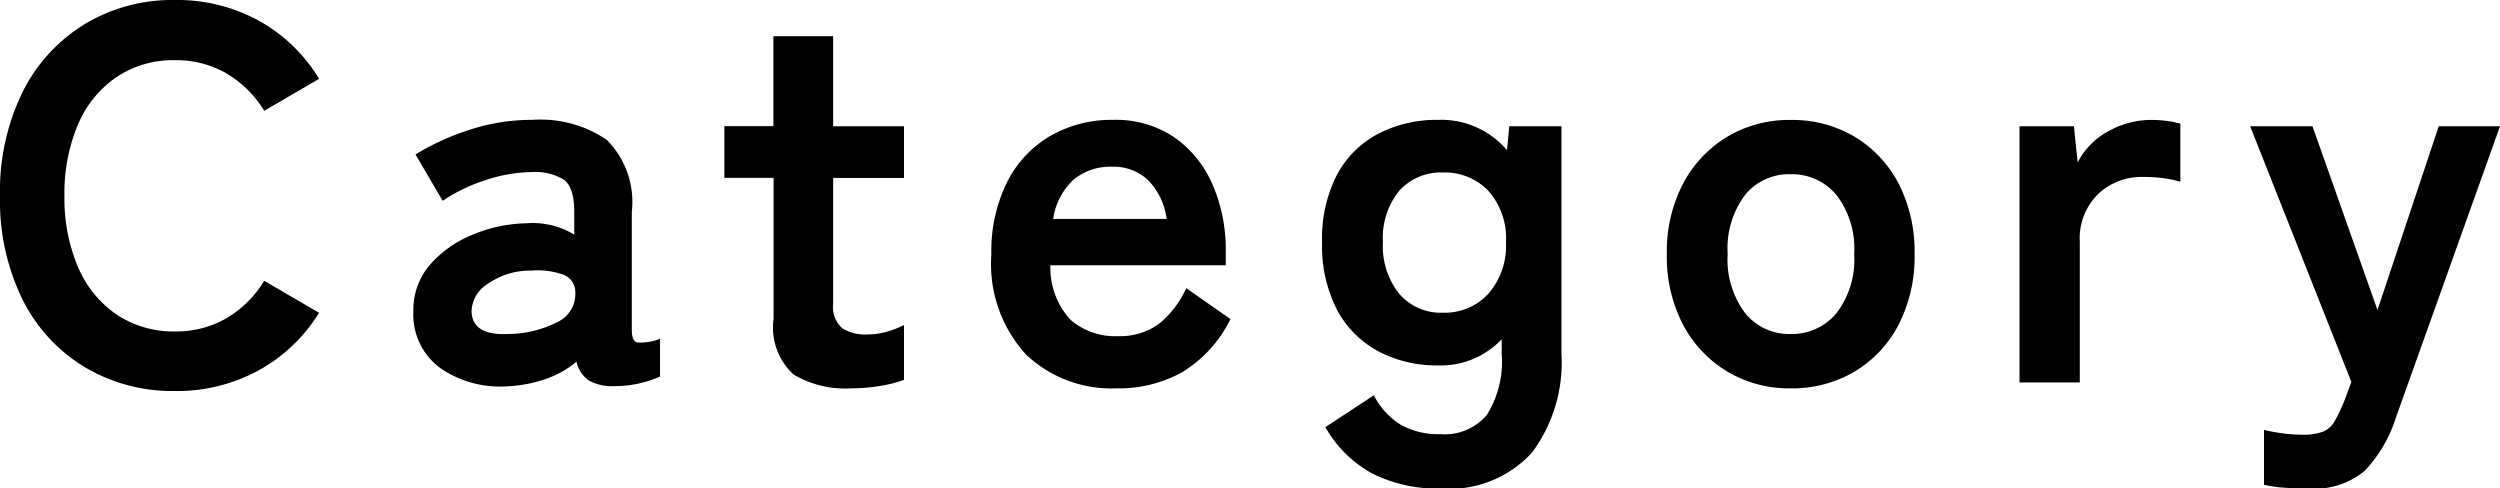
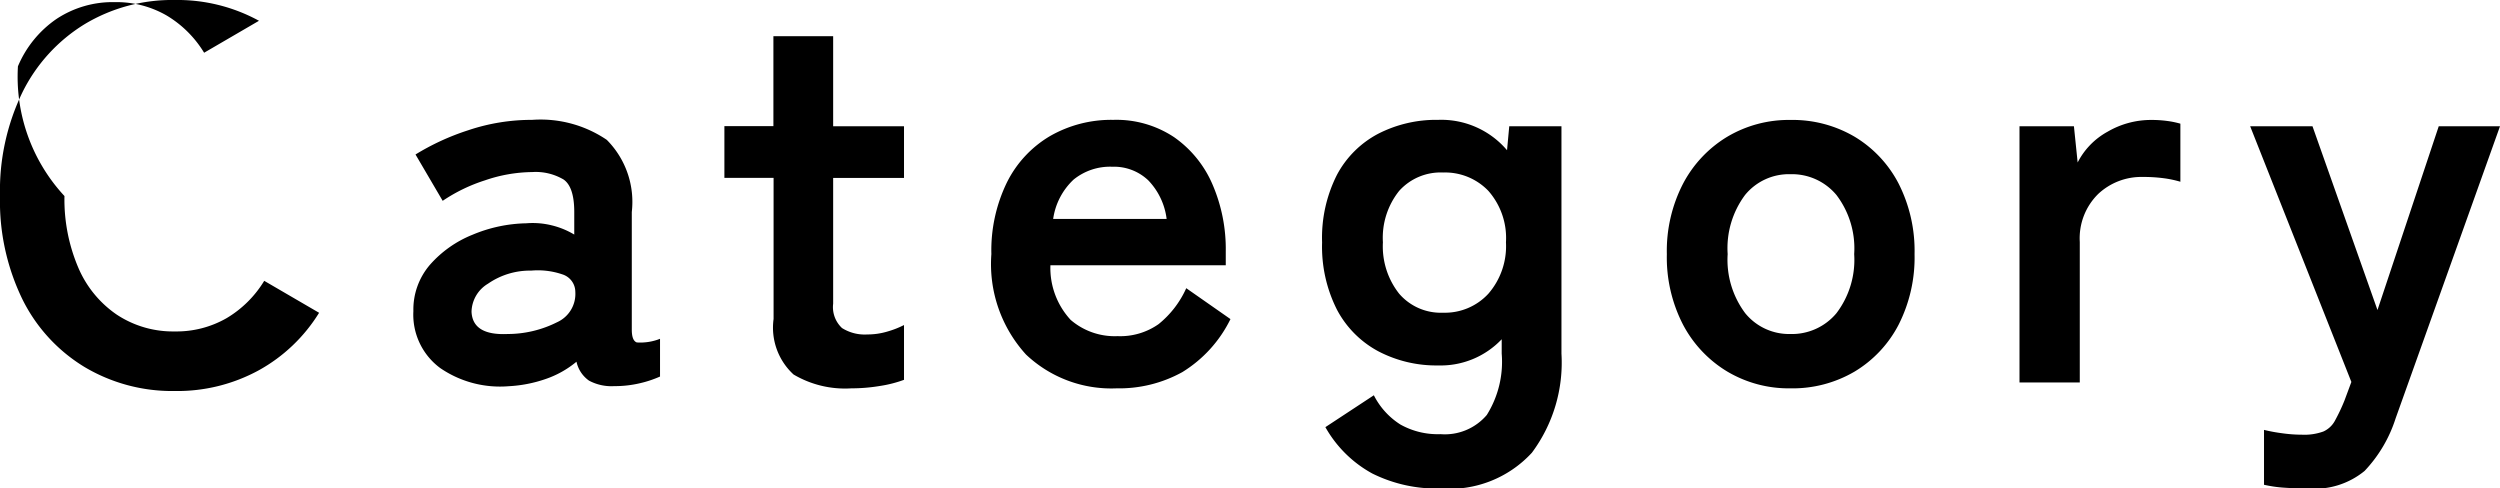
<svg xmlns="http://www.w3.org/2000/svg" width="112.632" height="22.008" viewBox="0 0 112.632 22.008">
-   <path id="title_category" d="M8.736.384A7.712,7.712,0,0,1,4.668-.7a7.408,7.408,0,0,1-2.8-3.06A10.11,10.11,0,0,1,.864-8.4a10.166,10.166,0,0,1,1.008-4.668,7.49,7.49,0,0,1,2.8-3.072,7.647,7.647,0,0,1,4.068-1.092,7.657,7.657,0,0,1,3.792.936A7.328,7.328,0,0,1,15.24-13.68l-2.472,1.44a4.924,4.924,0,0,0-1.692-1.68,4.528,4.528,0,0,0-2.34-.6,4.588,4.588,0,0,0-2.616.756,4.874,4.874,0,0,0-1.74,2.136A7.9,7.9,0,0,0,3.768-8.4,7.84,7.84,0,0,0,4.38-5.2,4.874,4.874,0,0,0,6.12-3.06,4.588,4.588,0,0,0,8.736-2.3a4.528,4.528,0,0,0,2.34-.6,4.924,4.924,0,0,0,1.692-1.68l2.472,1.44A7.389,7.389,0,0,1,12.528-.552,7.657,7.657,0,0,1,8.736.384ZM23.784.168A4.76,4.76,0,0,1,20.7-.648a2.988,2.988,0,0,1-1.212-2.568A3.091,3.091,0,0,1,20.232-5.3a5.06,5.06,0,0,1,1.92-1.356,6.555,6.555,0,0,1,2.424-.516,3.552,3.552,0,0,1,1.176.1,3.634,3.634,0,0,1,.984.408V-7.68q0-1.128-.48-1.464A2.467,2.467,0,0,0,24.84-9.48a6.718,6.718,0,0,0-2.124.372,7.43,7.43,0,0,0-1.908.924l-1.224-2.088a10.956,10.956,0,0,1,2.376-1.092,8.977,8.977,0,0,1,2.88-.468,5.311,5.311,0,0,1,3.36.9A3.962,3.962,0,0,1,29.328-7.68v5.3q0,.5.228.576A2.406,2.406,0,0,0,30.6-1.968v1.7a4.918,4.918,0,0,1-.9.3,4.893,4.893,0,0,1-1.164.132A2.132,2.132,0,0,1,27.4-.084a1.405,1.405,0,0,1-.564-.852,4.384,4.384,0,0,1-1.392.78A6.022,6.022,0,0,1,23.784.168Zm-.048-2.352a4.963,4.963,0,0,0,2.22-.528,1.4,1.4,0,0,0,.828-1.368.831.831,0,0,0-.588-.792,3.4,3.4,0,0,0-1.4-.168,3.317,3.317,0,0,0-1.944.588,1.511,1.511,0,0,0-.744,1.26Q22.152-2.112,23.736-2.184ZM39.216.264a4.553,4.553,0,0,1-2.6-.624,2.864,2.864,0,0,1-.9-2.5v-6.36H33.5v-2.328h2.208V-15.6H38.4v4.056h3.192v2.328H38.4v5.664a1.29,1.29,0,0,0,.4,1.1,1.919,1.919,0,0,0,1.14.288A3.13,3.13,0,0,0,40.86-2.3a4.092,4.092,0,0,0,.732-.288V-.12a5.538,5.538,0,0,1-1.08.276A7.87,7.87,0,0,1,39.216.264Zm11.952,0a5.59,5.59,0,0,1-4.08-1.524,6.052,6.052,0,0,1-1.56-4.524,6.988,6.988,0,0,1,.7-3.228A5.01,5.01,0,0,1,48.168-11.1a5.539,5.539,0,0,1,2.856-.732,4.692,4.692,0,0,1,2.736.78,4.991,4.991,0,0,1,1.728,2.124,7.341,7.341,0,0,1,.6,3.024v.624h-7.9A3.445,3.445,0,0,0,49.1-2.82a3.043,3.043,0,0,0,2.112.732,3,3,0,0,0,1.848-.54,4.377,4.377,0,0,0,1.248-1.62L56.3-2.856A5.788,5.788,0,0,1,54.132-.468,5.879,5.879,0,0,1,51.168.264ZM48.312-7.368h5.112a3.045,3.045,0,0,0-.828-1.74,2.241,2.241,0,0,0-1.62-.612,2.608,2.608,0,0,0-1.74.576A3,3,0,0,0,48.312-7.368ZM65.76,4.776A6.5,6.5,0,0,1,62.688,4.1a5.393,5.393,0,0,1-2.112-2.088L62.76.576a3.338,3.338,0,0,0,1.2,1.32,3.447,3.447,0,0,0,1.8.432,2.48,2.48,0,0,0,2.088-.864A4.515,4.515,0,0,0,68.52-1.3v-.648A3.788,3.788,0,0,1,65.664-.768a5.63,5.63,0,0,1-2.7-.636A4.512,4.512,0,0,1,61.1-3.276a6.286,6.286,0,0,1-.672-3.036A6.27,6.27,0,0,1,61.1-9.36a4.453,4.453,0,0,1,1.86-1.848,5.719,5.719,0,0,1,2.7-.624,3.884,3.884,0,0,1,3.1,1.368l.1-1.08h2.352V-1.3a6.8,6.8,0,0,1-1.332,4.464A5.039,5.039,0,0,1,65.76,4.776Zm.12-7.92A2.66,2.66,0,0,0,67.92-4a3.267,3.267,0,0,0,.792-2.316,3.215,3.215,0,0,0-.792-2.316,2.7,2.7,0,0,0-2.04-.828,2.509,2.509,0,0,0-1.98.828,3.379,3.379,0,0,0-.732,2.316A3.436,3.436,0,0,0,63.9-4,2.476,2.476,0,0,0,65.88-3.144ZM81.528.264a5.42,5.42,0,0,1-2.844-.756A5.394,5.394,0,0,1,76.692-2.6a6.6,6.6,0,0,1-.732-3.18,6.6,6.6,0,0,1,.732-3.18,5.394,5.394,0,0,1,1.992-2.112,5.42,5.42,0,0,1,2.844-.756,5.511,5.511,0,0,1,2.892.756A5.31,5.31,0,0,1,86.4-8.964a6.686,6.686,0,0,1,.72,3.18A6.686,6.686,0,0,1,86.4-2.6,5.31,5.31,0,0,1,84.42-.492,5.511,5.511,0,0,1,81.528.264Zm0-2.448A2.61,2.61,0,0,0,83.6-3.12a3.97,3.97,0,0,0,.8-2.664,3.97,3.97,0,0,0-.8-2.664,2.61,2.61,0,0,0-2.076-.936,2.55,2.55,0,0,0-2.04.936A4.011,4.011,0,0,0,78.7-5.784a4.011,4.011,0,0,0,.792,2.664A2.55,2.55,0,0,0,81.528-2.184ZM91.848,0V-11.544H94.3l.168,1.632A3.289,3.289,0,0,1,95.82-11.3a3.883,3.883,0,0,1,1.956-.528,5.286,5.286,0,0,1,.744.048,4,4,0,0,1,.576.12v2.616a4.839,4.839,0,0,0-.732-.156,6.95,6.95,0,0,0-.972-.06,2.841,2.841,0,0,0-2,.768,2.8,2.8,0,0,0-.828,2.16V0Zm13.008,4.776q-.576,0-1.08-.036a5.8,5.8,0,0,1-.912-.132V2.136q.408.1.852.156a6.367,6.367,0,0,0,.852.06,2.508,2.508,0,0,0,.972-.144,1.106,1.106,0,0,0,.516-.48,8.467,8.467,0,0,0,.432-.912l.312-.84-4.56-11.52h2.808l2.928,8.28,2.76-8.28h2.76l-4.7,13.152a6.161,6.161,0,0,1-1.4,2.376A3.545,3.545,0,0,1,104.856,4.776Z" transform="translate(-0.864 17.232)" />
+   <path id="title_category" d="M8.736.384A7.712,7.712,0,0,1,4.668-.7a7.408,7.408,0,0,1-2.8-3.06A10.11,10.11,0,0,1,.864-8.4a10.166,10.166,0,0,1,1.008-4.668,7.49,7.49,0,0,1,2.8-3.072,7.647,7.647,0,0,1,4.068-1.092,7.657,7.657,0,0,1,3.792.936l-2.472,1.44a4.924,4.924,0,0,0-1.692-1.68,4.528,4.528,0,0,0-2.34-.6,4.588,4.588,0,0,0-2.616.756,4.874,4.874,0,0,0-1.74,2.136A7.9,7.9,0,0,0,3.768-8.4,7.84,7.84,0,0,0,4.38-5.2,4.874,4.874,0,0,0,6.12-3.06,4.588,4.588,0,0,0,8.736-2.3a4.528,4.528,0,0,0,2.34-.6,4.924,4.924,0,0,0,1.692-1.68l2.472,1.44A7.389,7.389,0,0,1,12.528-.552,7.657,7.657,0,0,1,8.736.384ZM23.784.168A4.76,4.76,0,0,1,20.7-.648a2.988,2.988,0,0,1-1.212-2.568A3.091,3.091,0,0,1,20.232-5.3a5.06,5.06,0,0,1,1.92-1.356,6.555,6.555,0,0,1,2.424-.516,3.552,3.552,0,0,1,1.176.1,3.634,3.634,0,0,1,.984.408V-7.68q0-1.128-.48-1.464A2.467,2.467,0,0,0,24.84-9.48a6.718,6.718,0,0,0-2.124.372,7.43,7.43,0,0,0-1.908.924l-1.224-2.088a10.956,10.956,0,0,1,2.376-1.092,8.977,8.977,0,0,1,2.88-.468,5.311,5.311,0,0,1,3.36.9A3.962,3.962,0,0,1,29.328-7.68v5.3q0,.5.228.576A2.406,2.406,0,0,0,30.6-1.968v1.7a4.918,4.918,0,0,1-.9.3,4.893,4.893,0,0,1-1.164.132A2.132,2.132,0,0,1,27.4-.084a1.405,1.405,0,0,1-.564-.852,4.384,4.384,0,0,1-1.392.78A6.022,6.022,0,0,1,23.784.168Zm-.048-2.352a4.963,4.963,0,0,0,2.22-.528,1.4,1.4,0,0,0,.828-1.368.831.831,0,0,0-.588-.792,3.4,3.4,0,0,0-1.4-.168,3.317,3.317,0,0,0-1.944.588,1.511,1.511,0,0,0-.744,1.26Q22.152-2.112,23.736-2.184ZM39.216.264a4.553,4.553,0,0,1-2.6-.624,2.864,2.864,0,0,1-.9-2.5v-6.36H33.5v-2.328h2.208V-15.6H38.4v4.056h3.192v2.328H38.4v5.664a1.29,1.29,0,0,0,.4,1.1,1.919,1.919,0,0,0,1.14.288A3.13,3.13,0,0,0,40.86-2.3a4.092,4.092,0,0,0,.732-.288V-.12a5.538,5.538,0,0,1-1.08.276A7.87,7.87,0,0,1,39.216.264Zm11.952,0a5.59,5.59,0,0,1-4.08-1.524,6.052,6.052,0,0,1-1.56-4.524,6.988,6.988,0,0,1,.7-3.228A5.01,5.01,0,0,1,48.168-11.1a5.539,5.539,0,0,1,2.856-.732,4.692,4.692,0,0,1,2.736.78,4.991,4.991,0,0,1,1.728,2.124,7.341,7.341,0,0,1,.6,3.024v.624h-7.9A3.445,3.445,0,0,0,49.1-2.82a3.043,3.043,0,0,0,2.112.732,3,3,0,0,0,1.848-.54,4.377,4.377,0,0,0,1.248-1.62L56.3-2.856A5.788,5.788,0,0,1,54.132-.468,5.879,5.879,0,0,1,51.168.264ZM48.312-7.368h5.112a3.045,3.045,0,0,0-.828-1.74,2.241,2.241,0,0,0-1.62-.612,2.608,2.608,0,0,0-1.74.576A3,3,0,0,0,48.312-7.368ZM65.76,4.776A6.5,6.5,0,0,1,62.688,4.1a5.393,5.393,0,0,1-2.112-2.088L62.76.576a3.338,3.338,0,0,0,1.2,1.32,3.447,3.447,0,0,0,1.8.432,2.48,2.48,0,0,0,2.088-.864A4.515,4.515,0,0,0,68.52-1.3v-.648A3.788,3.788,0,0,1,65.664-.768a5.63,5.63,0,0,1-2.7-.636A4.512,4.512,0,0,1,61.1-3.276a6.286,6.286,0,0,1-.672-3.036A6.27,6.27,0,0,1,61.1-9.36a4.453,4.453,0,0,1,1.86-1.848,5.719,5.719,0,0,1,2.7-.624,3.884,3.884,0,0,1,3.1,1.368l.1-1.08h2.352V-1.3a6.8,6.8,0,0,1-1.332,4.464A5.039,5.039,0,0,1,65.76,4.776Zm.12-7.92A2.66,2.66,0,0,0,67.92-4a3.267,3.267,0,0,0,.792-2.316,3.215,3.215,0,0,0-.792-2.316,2.7,2.7,0,0,0-2.04-.828,2.509,2.509,0,0,0-1.98.828,3.379,3.379,0,0,0-.732,2.316A3.436,3.436,0,0,0,63.9-4,2.476,2.476,0,0,0,65.88-3.144ZM81.528.264a5.42,5.42,0,0,1-2.844-.756A5.394,5.394,0,0,1,76.692-2.6a6.6,6.6,0,0,1-.732-3.18,6.6,6.6,0,0,1,.732-3.18,5.394,5.394,0,0,1,1.992-2.112,5.42,5.42,0,0,1,2.844-.756,5.511,5.511,0,0,1,2.892.756A5.31,5.31,0,0,1,86.4-8.964a6.686,6.686,0,0,1,.72,3.18A6.686,6.686,0,0,1,86.4-2.6,5.31,5.31,0,0,1,84.42-.492,5.511,5.511,0,0,1,81.528.264Zm0-2.448A2.61,2.61,0,0,0,83.6-3.12a3.97,3.97,0,0,0,.8-2.664,3.97,3.97,0,0,0-.8-2.664,2.61,2.61,0,0,0-2.076-.936,2.55,2.55,0,0,0-2.04.936A4.011,4.011,0,0,0,78.7-5.784a4.011,4.011,0,0,0,.792,2.664A2.55,2.55,0,0,0,81.528-2.184ZM91.848,0V-11.544H94.3l.168,1.632A3.289,3.289,0,0,1,95.82-11.3a3.883,3.883,0,0,1,1.956-.528,5.286,5.286,0,0,1,.744.048,4,4,0,0,1,.576.12v2.616a4.839,4.839,0,0,0-.732-.156,6.95,6.95,0,0,0-.972-.06,2.841,2.841,0,0,0-2,.768,2.8,2.8,0,0,0-.828,2.16V0Zm13.008,4.776q-.576,0-1.08-.036a5.8,5.8,0,0,1-.912-.132V2.136q.408.1.852.156a6.367,6.367,0,0,0,.852.06,2.508,2.508,0,0,0,.972-.144,1.106,1.106,0,0,0,.516-.48,8.467,8.467,0,0,0,.432-.912l.312-.84-4.56-11.52h2.808l2.928,8.28,2.76-8.28h2.76l-4.7,13.152a6.161,6.161,0,0,1-1.4,2.376A3.545,3.545,0,0,1,104.856,4.776Z" transform="translate(-0.864 17.232)" />
</svg>